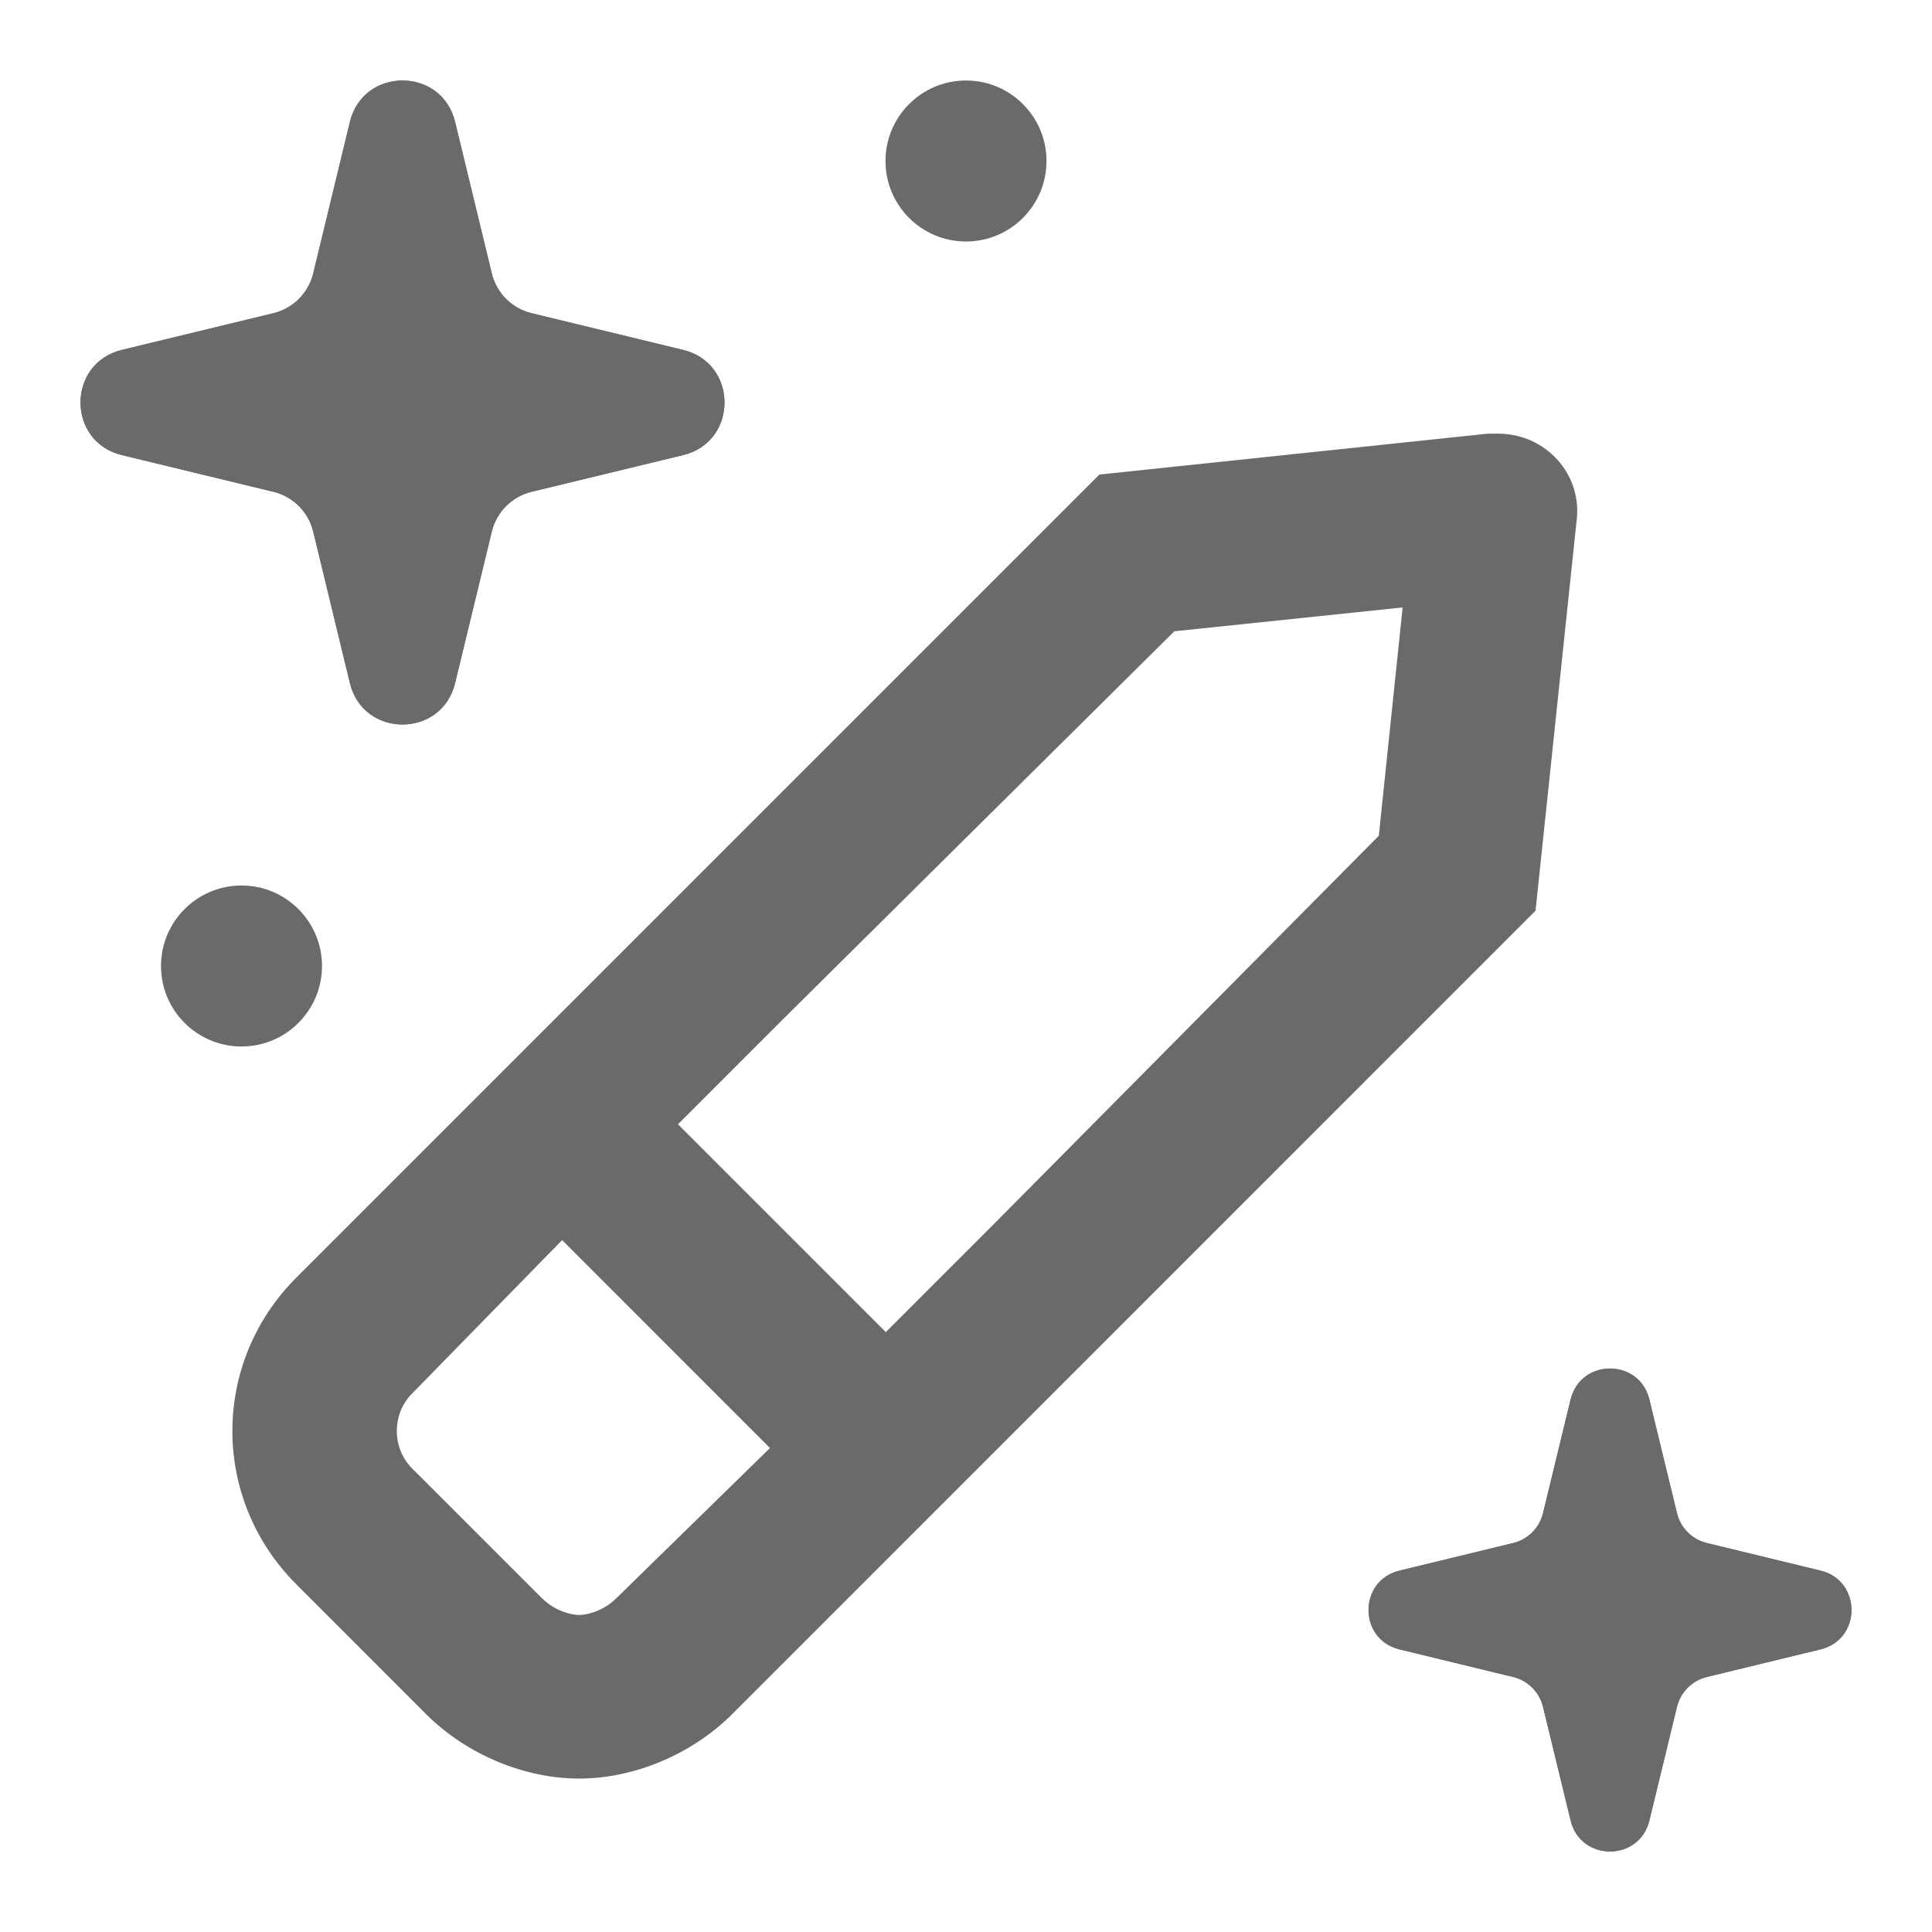
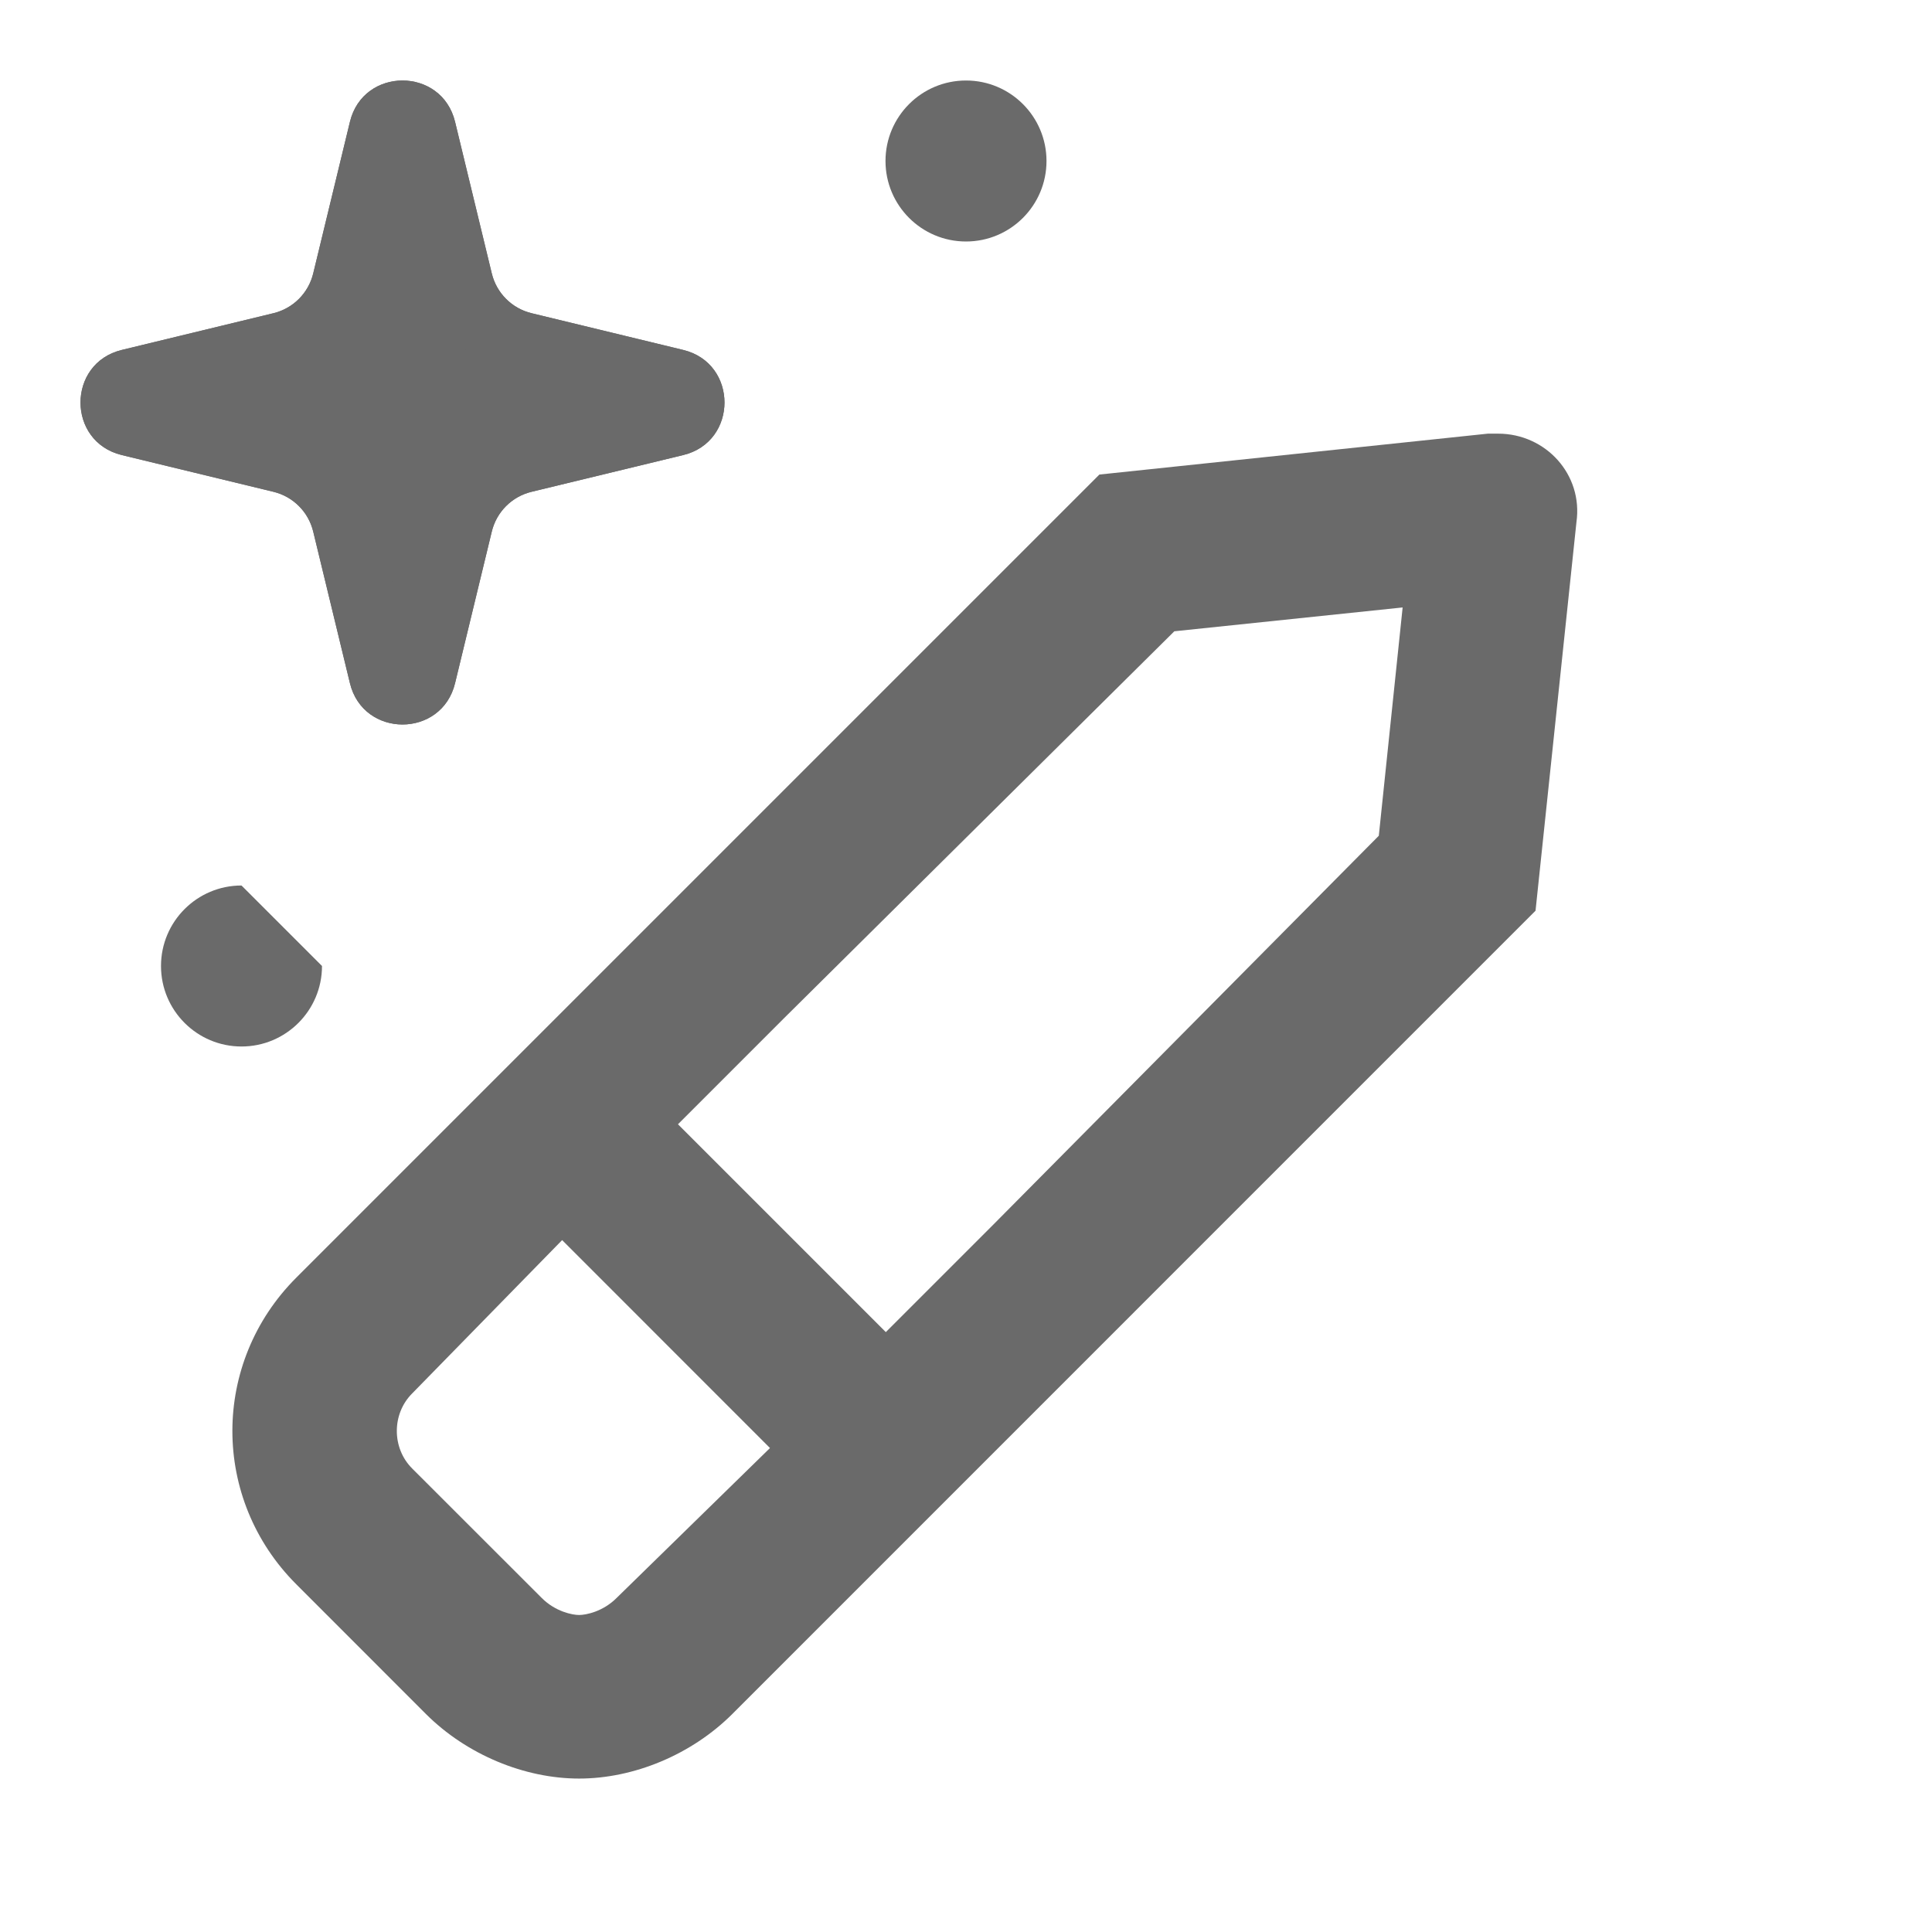
<svg xmlns="http://www.w3.org/2000/svg" width="24" height="24" viewBox="0 0 24 24" fill="none">
  <path d="M3.681 19.681L5.289 21.29C5.797 21.798 6.517 22.094 7.194 22.094C7.872 22.094 8.591 21.798 9.099 21.29L19.075 11.313L19.583 6.488C19.668 5.895 19.202 5.387 18.61 5.387C18.567 5.387 18.525 5.387 18.483 5.387L13.657 5.895L3.681 15.871C2.622 16.929 2.622 18.623 3.681 19.681ZM14.588 7.842L17.424 7.546L17.128 10.382L12.316 15.236L11.004 16.548L8.422 13.966L9.734 12.654L14.588 7.842ZM5.12 17.31L6.983 15.405L9.565 17.988L7.66 19.85C7.491 20.02 7.279 20.062 7.194 20.062C7.11 20.062 6.898 20.02 6.729 19.85L5.12 18.242C4.866 17.988 4.866 17.564 5.12 17.31Z" fill="#6A6A6A" />
  <path d="M4.347 1.513C4.513 0.829 5.487 0.829 5.653 1.513L6.109 3.396C6.168 3.641 6.359 3.832 6.604 3.891L8.487 4.347C9.171 4.513 9.171 5.487 8.487 5.653L6.604 6.109C6.359 6.168 6.168 6.359 6.109 6.604L5.653 8.487C5.487 9.171 4.513 9.171 4.347 8.487L3.891 6.604C3.832 6.359 3.641 6.168 3.396 6.109L1.513 5.653C0.829 5.487 0.829 4.513 1.513 4.347L3.396 3.891C3.641 3.832 3.832 3.641 3.891 3.396L4.347 1.513Z" fill="#6A6A6A" />
  <path fill-rule="evenodd" clip-rule="evenodd" d="M5 2.241L4.674 3.586C4.544 4.124 4.124 4.544 3.586 4.674L2.241 5L3.586 5.326C4.124 5.456 4.544 5.876 4.674 6.414L5 7.759L5.326 6.414C5.456 5.876 5.876 5.456 6.414 5.326L7.759 5L6.414 4.674C5.876 4.544 5.456 4.124 5.326 3.586L5 2.241ZM5.653 1.513C5.487 0.829 4.513 0.829 4.347 1.513L3.891 3.396C3.832 3.641 3.641 3.832 3.396 3.891L1.513 4.347C0.829 4.513 0.829 5.487 1.513 5.653L3.396 6.109C3.641 6.168 3.832 6.359 3.891 6.604L4.347 8.487C4.513 9.171 5.487 9.171 5.653 8.487L6.109 6.604C6.168 6.359 6.359 6.168 6.604 6.109L8.487 5.653C9.171 5.487 9.171 4.513 8.487 4.347L6.604 3.891C6.359 3.832 6.168 3.641 6.109 3.396L5.653 1.513Z" fill="#6A6A6A" />
-   <path d="M19.511 17.385C19.635 16.872 20.365 16.872 20.489 17.385L20.832 18.797C20.876 18.98 21.02 19.124 21.203 19.168L22.615 19.511C23.128 19.635 23.128 20.365 22.615 20.489L21.203 20.832C21.02 20.876 20.876 21.02 20.832 21.203L20.489 22.615C20.365 23.128 19.635 23.128 19.511 22.615L19.168 21.203C19.124 21.02 18.98 20.876 18.797 20.832L17.385 20.489C16.872 20.365 16.872 19.635 17.385 19.511L18.797 19.168C18.98 19.124 19.124 18.98 19.168 18.797L19.511 17.385Z" fill="#6A6A6A" />
-   <path fill-rule="evenodd" clip-rule="evenodd" d="M20 17.931L19.755 18.94C19.658 19.343 19.343 19.658 18.94 19.755L17.931 20L18.94 20.245C19.343 20.342 19.658 20.657 19.755 21.06L20 22.069L20.245 21.06C20.342 20.657 20.657 20.342 21.06 20.245L22.069 20L21.06 19.755C20.657 19.658 20.342 19.343 20.245 18.94L20 17.931ZM20.489 17.385C20.365 16.872 19.635 16.872 19.511 17.385L19.168 18.797C19.124 18.98 18.98 19.124 18.797 19.168L17.385 19.511C16.872 19.635 16.872 20.365 17.385 20.489L18.797 20.832C18.98 20.876 19.124 21.02 19.168 21.203L19.511 22.615C19.635 23.128 20.365 23.128 20.489 22.615L20.832 21.203C20.876 21.02 21.02 20.876 21.203 20.832L22.615 20.489C23.128 20.365 23.128 19.635 22.615 19.511L21.203 19.168C21.02 19.124 20.876 18.98 20.832 18.797L20.489 17.385Z" fill="#6A6A6A" />
  <path d="M13 2C13 2.552 12.552 3 12 3C11.448 3 11 2.552 11 2C11 1.448 11.448 1 12 1C12.552 1 13 1.448 13 2Z" fill="#6A6A6A" />
-   <path d="M4 12C4 12.552 3.552 13 3 13C2.448 13 2 12.552 2 12C2 11.448 2.448 11 3 11C3.552 11 4 11.448 4 12Z" fill="#6A6A6A" />
+   <path d="M4 12C4 12.552 3.552 13 3 13C2.448 13 2 12.552 2 12C2 11.448 2.448 11 3 11Z" fill="#6A6A6A" />
</svg>